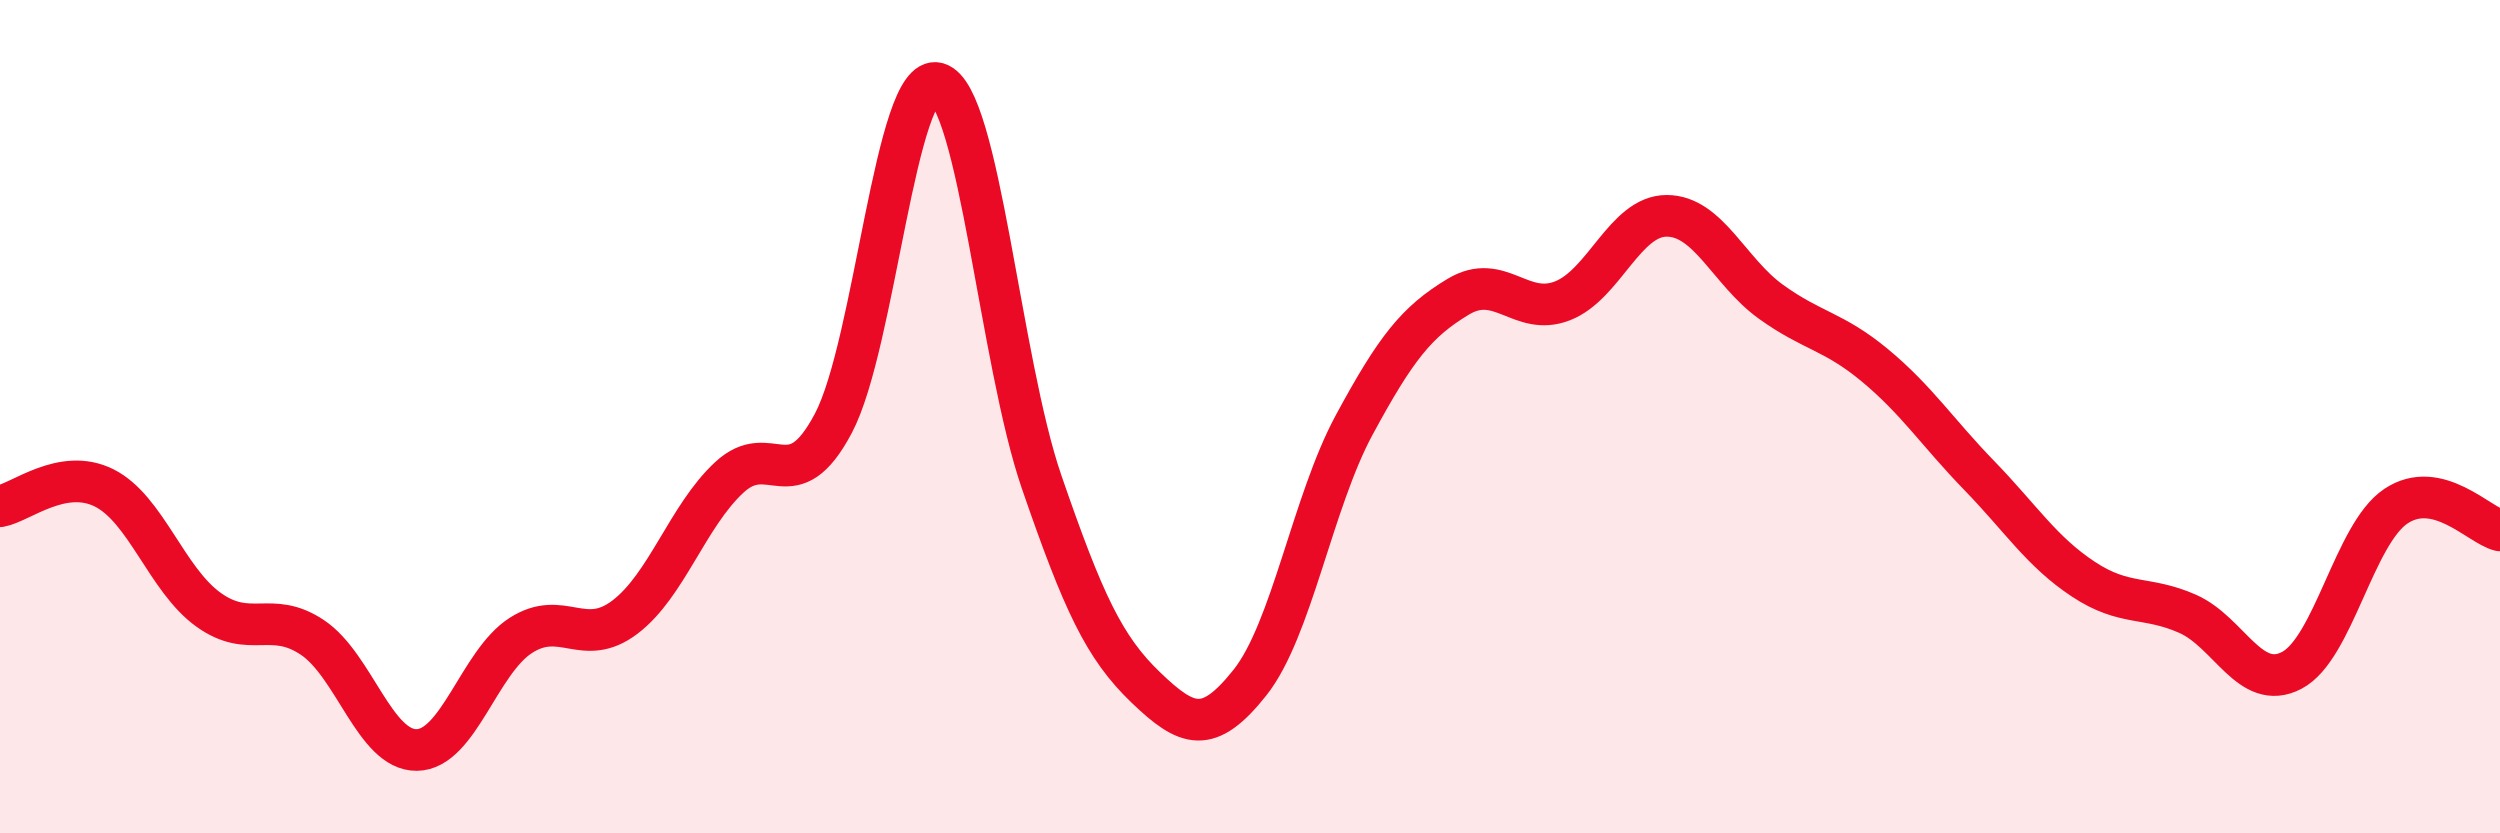
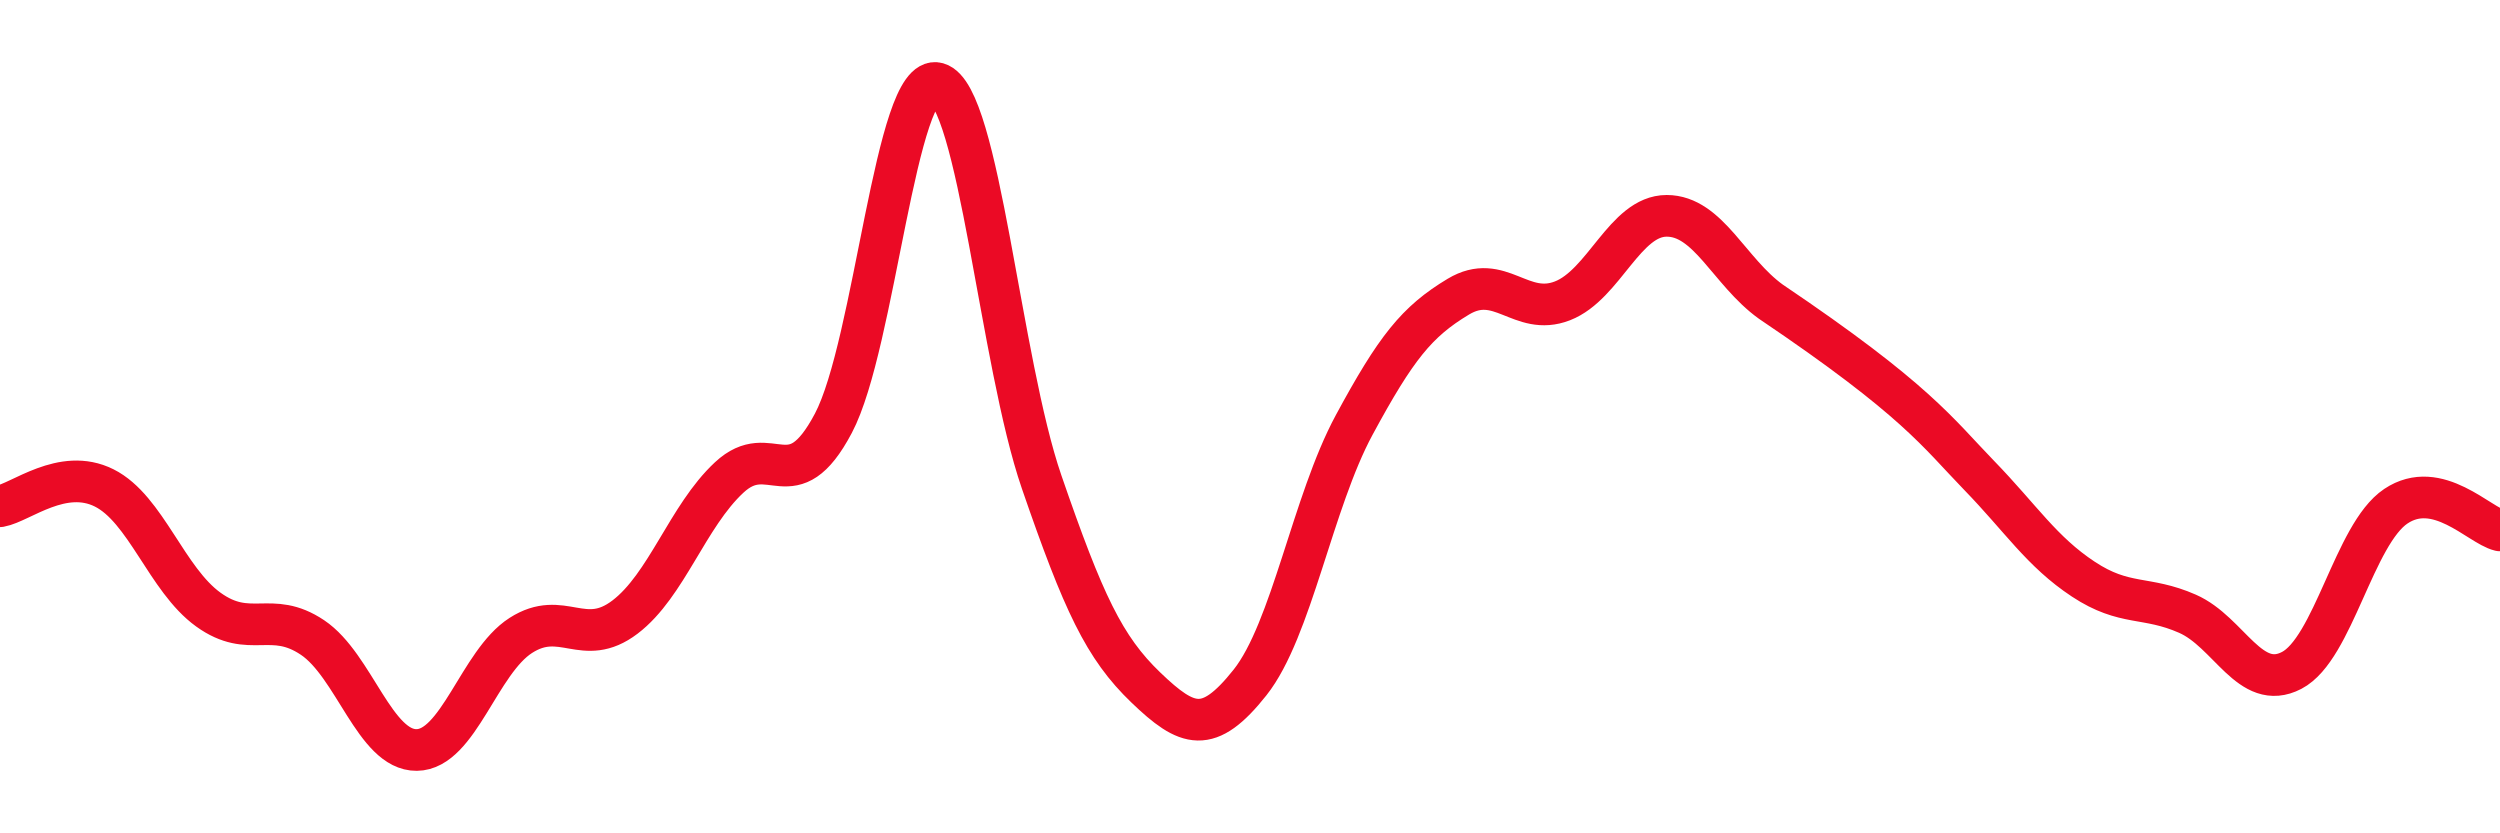
<svg xmlns="http://www.w3.org/2000/svg" width="60" height="20" viewBox="0 0 60 20">
-   <path d="M 0,12.15 C 0.5,12.06 1.5,11.21 2.5,11.71 C 3.5,12.21 4,13.91 5,14.63 C 6,15.35 6.5,14.63 7.5,15.3 C 8.5,15.97 9,18.01 10,18 C 11,17.99 11.5,15.89 12.5,15.25 C 13.5,14.61 14,15.57 15,14.81 C 16,14.05 16.5,12.39 17.5,11.46 C 18.5,10.53 19,12.05 20,10.16 C 21,8.27 21.5,1.72 22.5,2 C 23.5,2.28 24,8.67 25,11.57 C 26,14.47 26.5,15.54 27.5,16.5 C 28.5,17.46 29,17.64 30,16.38 C 31,15.12 31.5,12.05 32.5,10.2 C 33.5,8.35 34,7.72 35,7.12 C 36,6.52 36.5,7.61 37.5,7.22 C 38.5,6.83 39,5.18 40,5.18 C 41,5.18 41.5,6.52 42.5,7.24 C 43.5,7.96 44,7.94 45,8.77 C 46,9.6 46.5,10.38 47.5,11.41 C 48.5,12.44 49,13.24 50,13.9 C 51,14.56 51.5,14.29 52.5,14.73 C 53.5,15.17 54,16.61 55,16.09 C 56,15.57 56.5,12.82 57.5,12.15 C 58.5,11.48 59.5,12.61 60,12.73L60 20L0 20Z" fill="#EB0A25" opacity="0.1" stroke-linecap="round" stroke-linejoin="round" />
-   <path d="M 0,12.15 C 0.5,12.06 1.5,11.21 2.5,11.71 C 3.5,12.21 4,13.91 5,14.63 C 6,15.35 6.5,14.63 7.5,15.3 C 8.5,15.97 9,18.01 10,18 C 11,17.99 11.5,15.89 12.5,15.25 C 13.5,14.61 14,15.57 15,14.81 C 16,14.05 16.5,12.39 17.5,11.46 C 18.5,10.53 19,12.05 20,10.16 C 21,8.27 21.5,1.72 22.5,2 C 23.5,2.28 24,8.67 25,11.57 C 26,14.47 26.5,15.54 27.5,16.5 C 28.5,17.46 29,17.64 30,16.38 C 31,15.12 31.5,12.05 32.5,10.2 C 33.5,8.35 34,7.72 35,7.12 C 36,6.52 36.5,7.61 37.5,7.22 C 38.5,6.83 39,5.18 40,5.18 C 41,5.18 41.5,6.52 42.5,7.24 C 43.5,7.96 44,7.94 45,8.77 C 46,9.6 46.5,10.38 47.5,11.41 C 48.5,12.44 49,13.24 50,13.9 C 51,14.56 51.5,14.29 52.5,14.73 C 53.5,15.17 54,16.61 55,16.09 C 56,15.57 56.5,12.82 57.5,12.15 C 58.5,11.48 59.5,12.61 60,12.73" stroke="#EB0A25" stroke-width="1" fill="none" stroke-linecap="round" stroke-linejoin="round" />
+   <path d="M 0,12.15 C 0.5,12.06 1.5,11.21 2.5,11.71 C 3.5,12.21 4,13.91 5,14.63 C 6,15.35 6.5,14.63 7.5,15.3 C 8.5,15.97 9,18.01 10,18 C 11,17.99 11.5,15.89 12.5,15.25 C 13.5,14.61 14,15.57 15,14.81 C 16,14.05 16.5,12.39 17.5,11.46 C 18.5,10.53 19,12.05 20,10.16 C 21,8.27 21.5,1.72 22.5,2 C 23.5,2.28 24,8.67 25,11.57 C 26,14.47 26.5,15.54 27.5,16.5 C 28.5,17.46 29,17.64 30,16.38 C 31,15.12 31.5,12.05 32.5,10.2 C 33.5,8.35 34,7.72 35,7.12 C 36,6.52 36.5,7.61 37.5,7.22 C 38.5,6.83 39,5.18 40,5.18 C 41,5.18 41.5,6.52 42.5,7.24 C 46,9.6 46.5,10.38 47.5,11.41 C 48.5,12.44 49,13.24 50,13.9 C 51,14.56 51.5,14.29 52.5,14.73 C 53.5,15.17 54,16.61 55,16.09 C 56,15.57 56.5,12.82 57.5,12.15 C 58.5,11.48 59.5,12.61 60,12.73" stroke="#EB0A25" stroke-width="1" fill="none" stroke-linecap="round" stroke-linejoin="round" />
</svg>